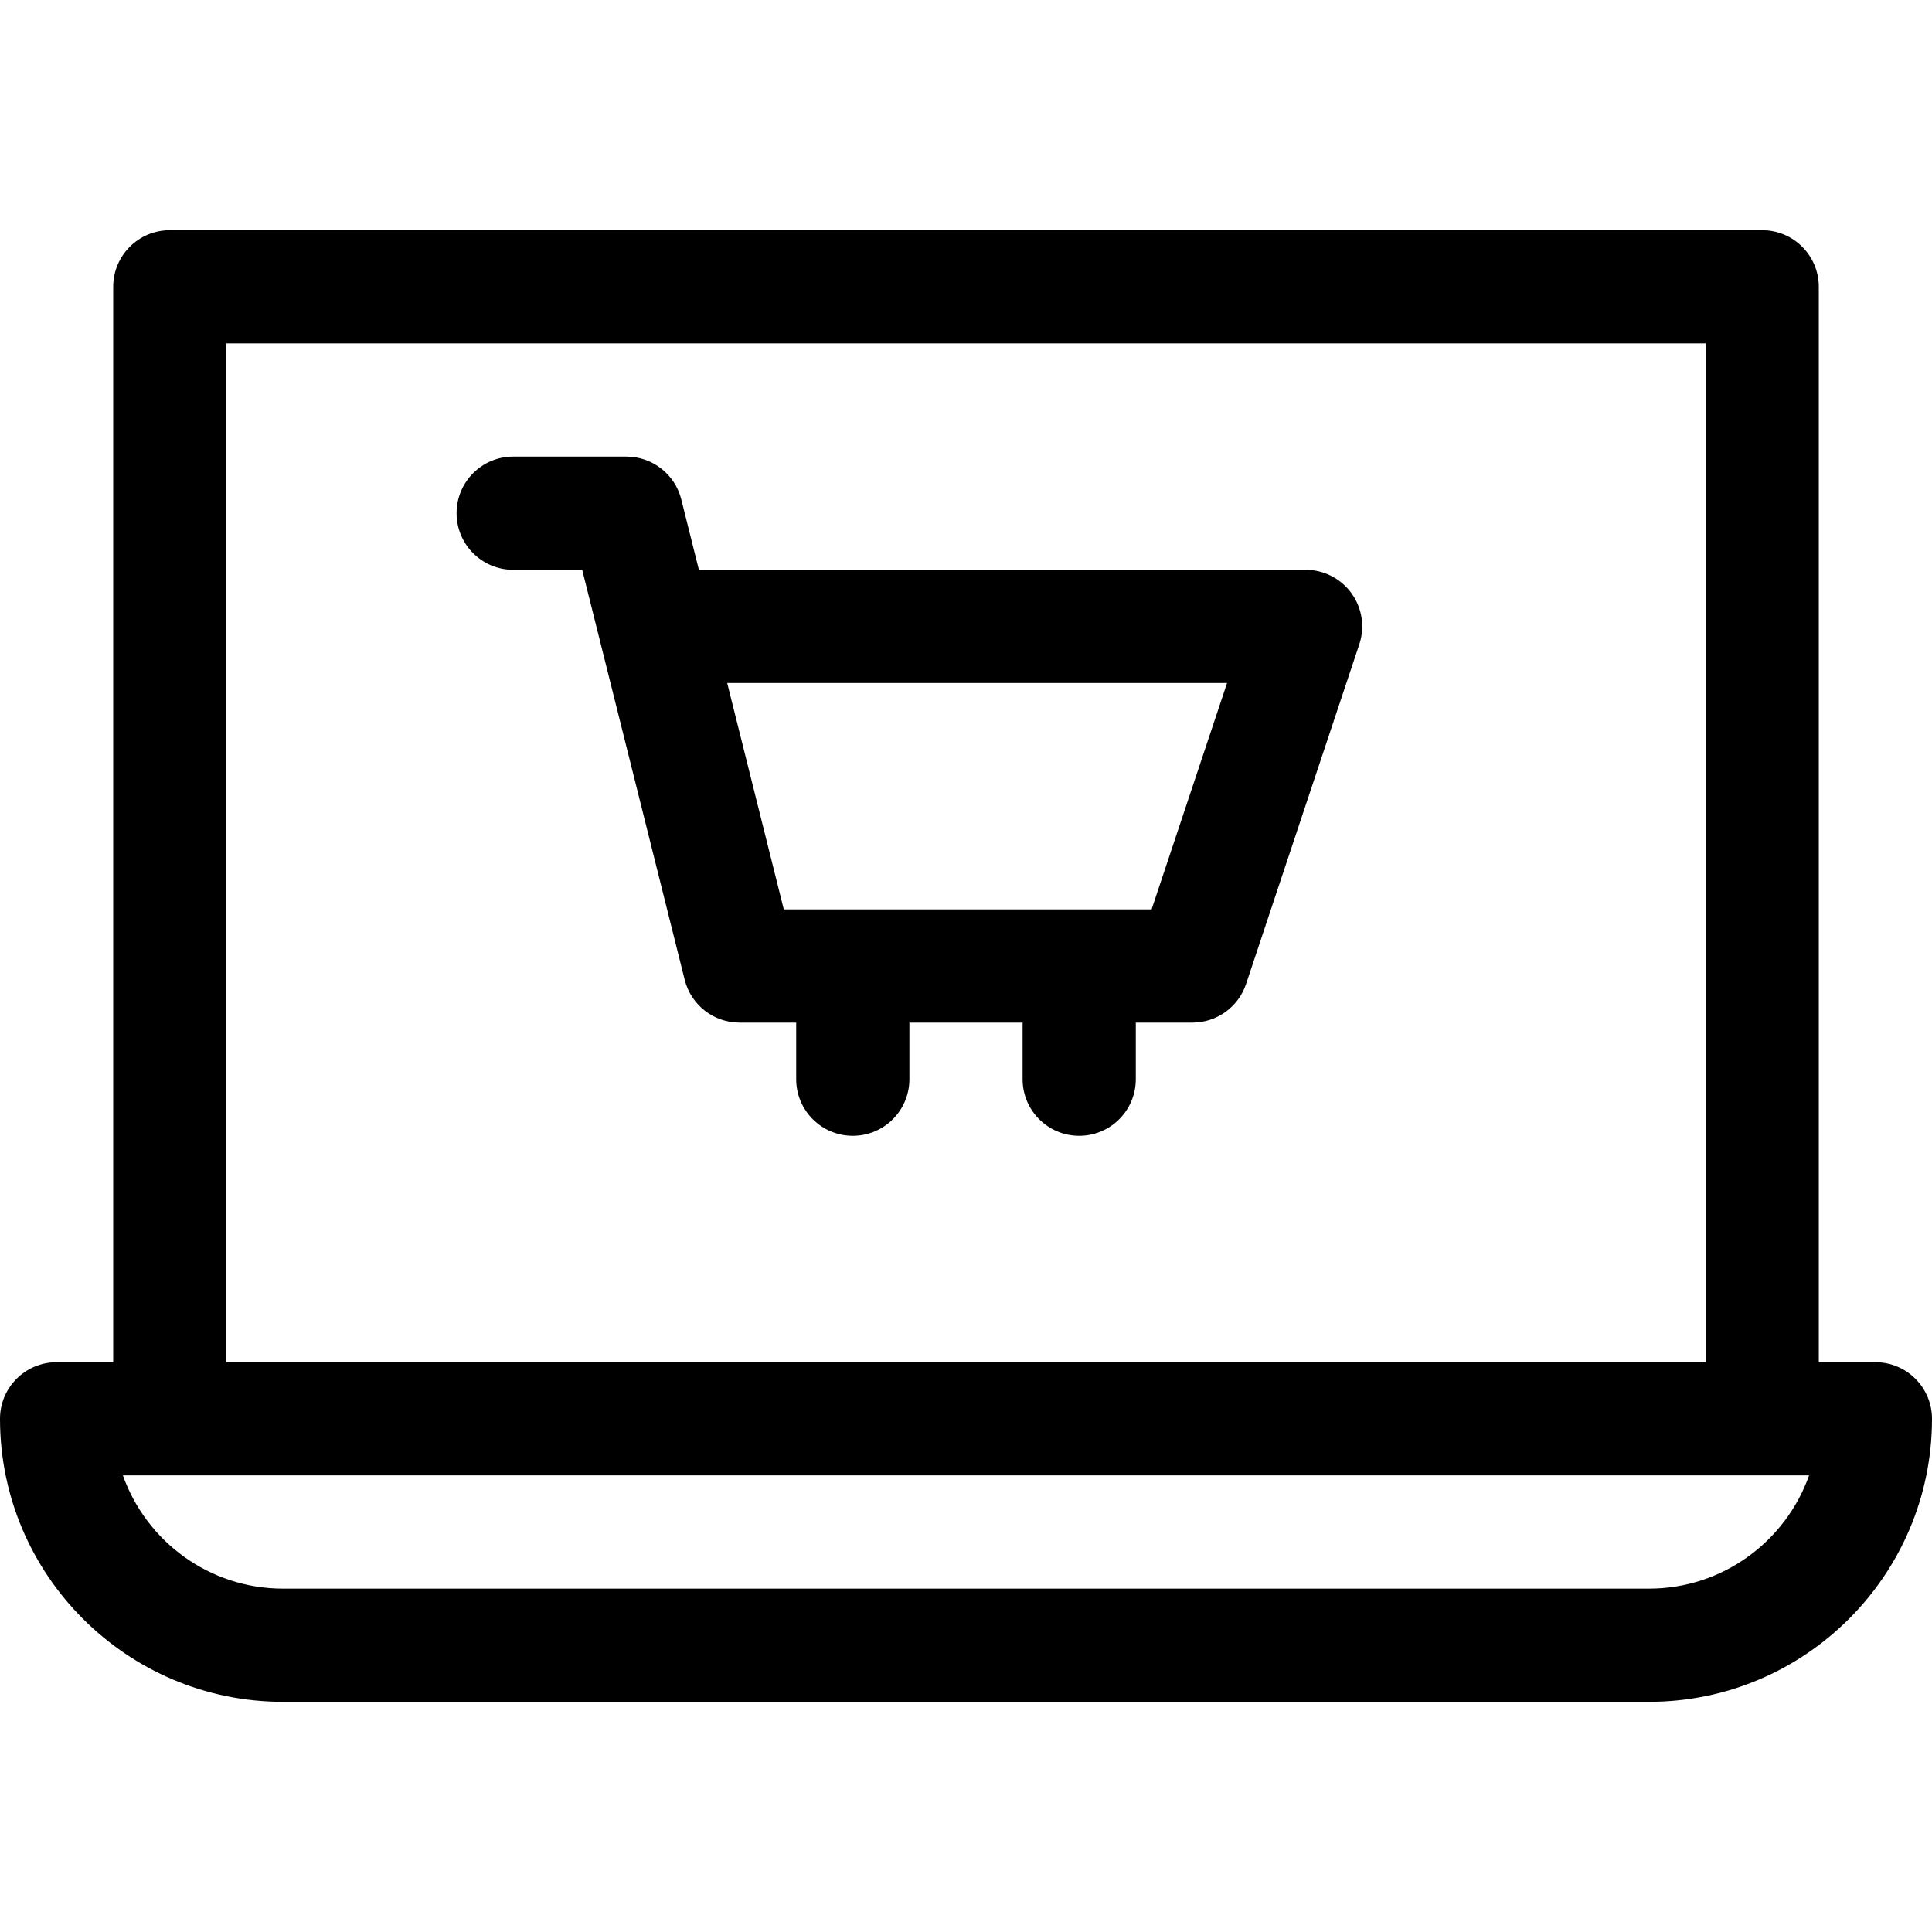
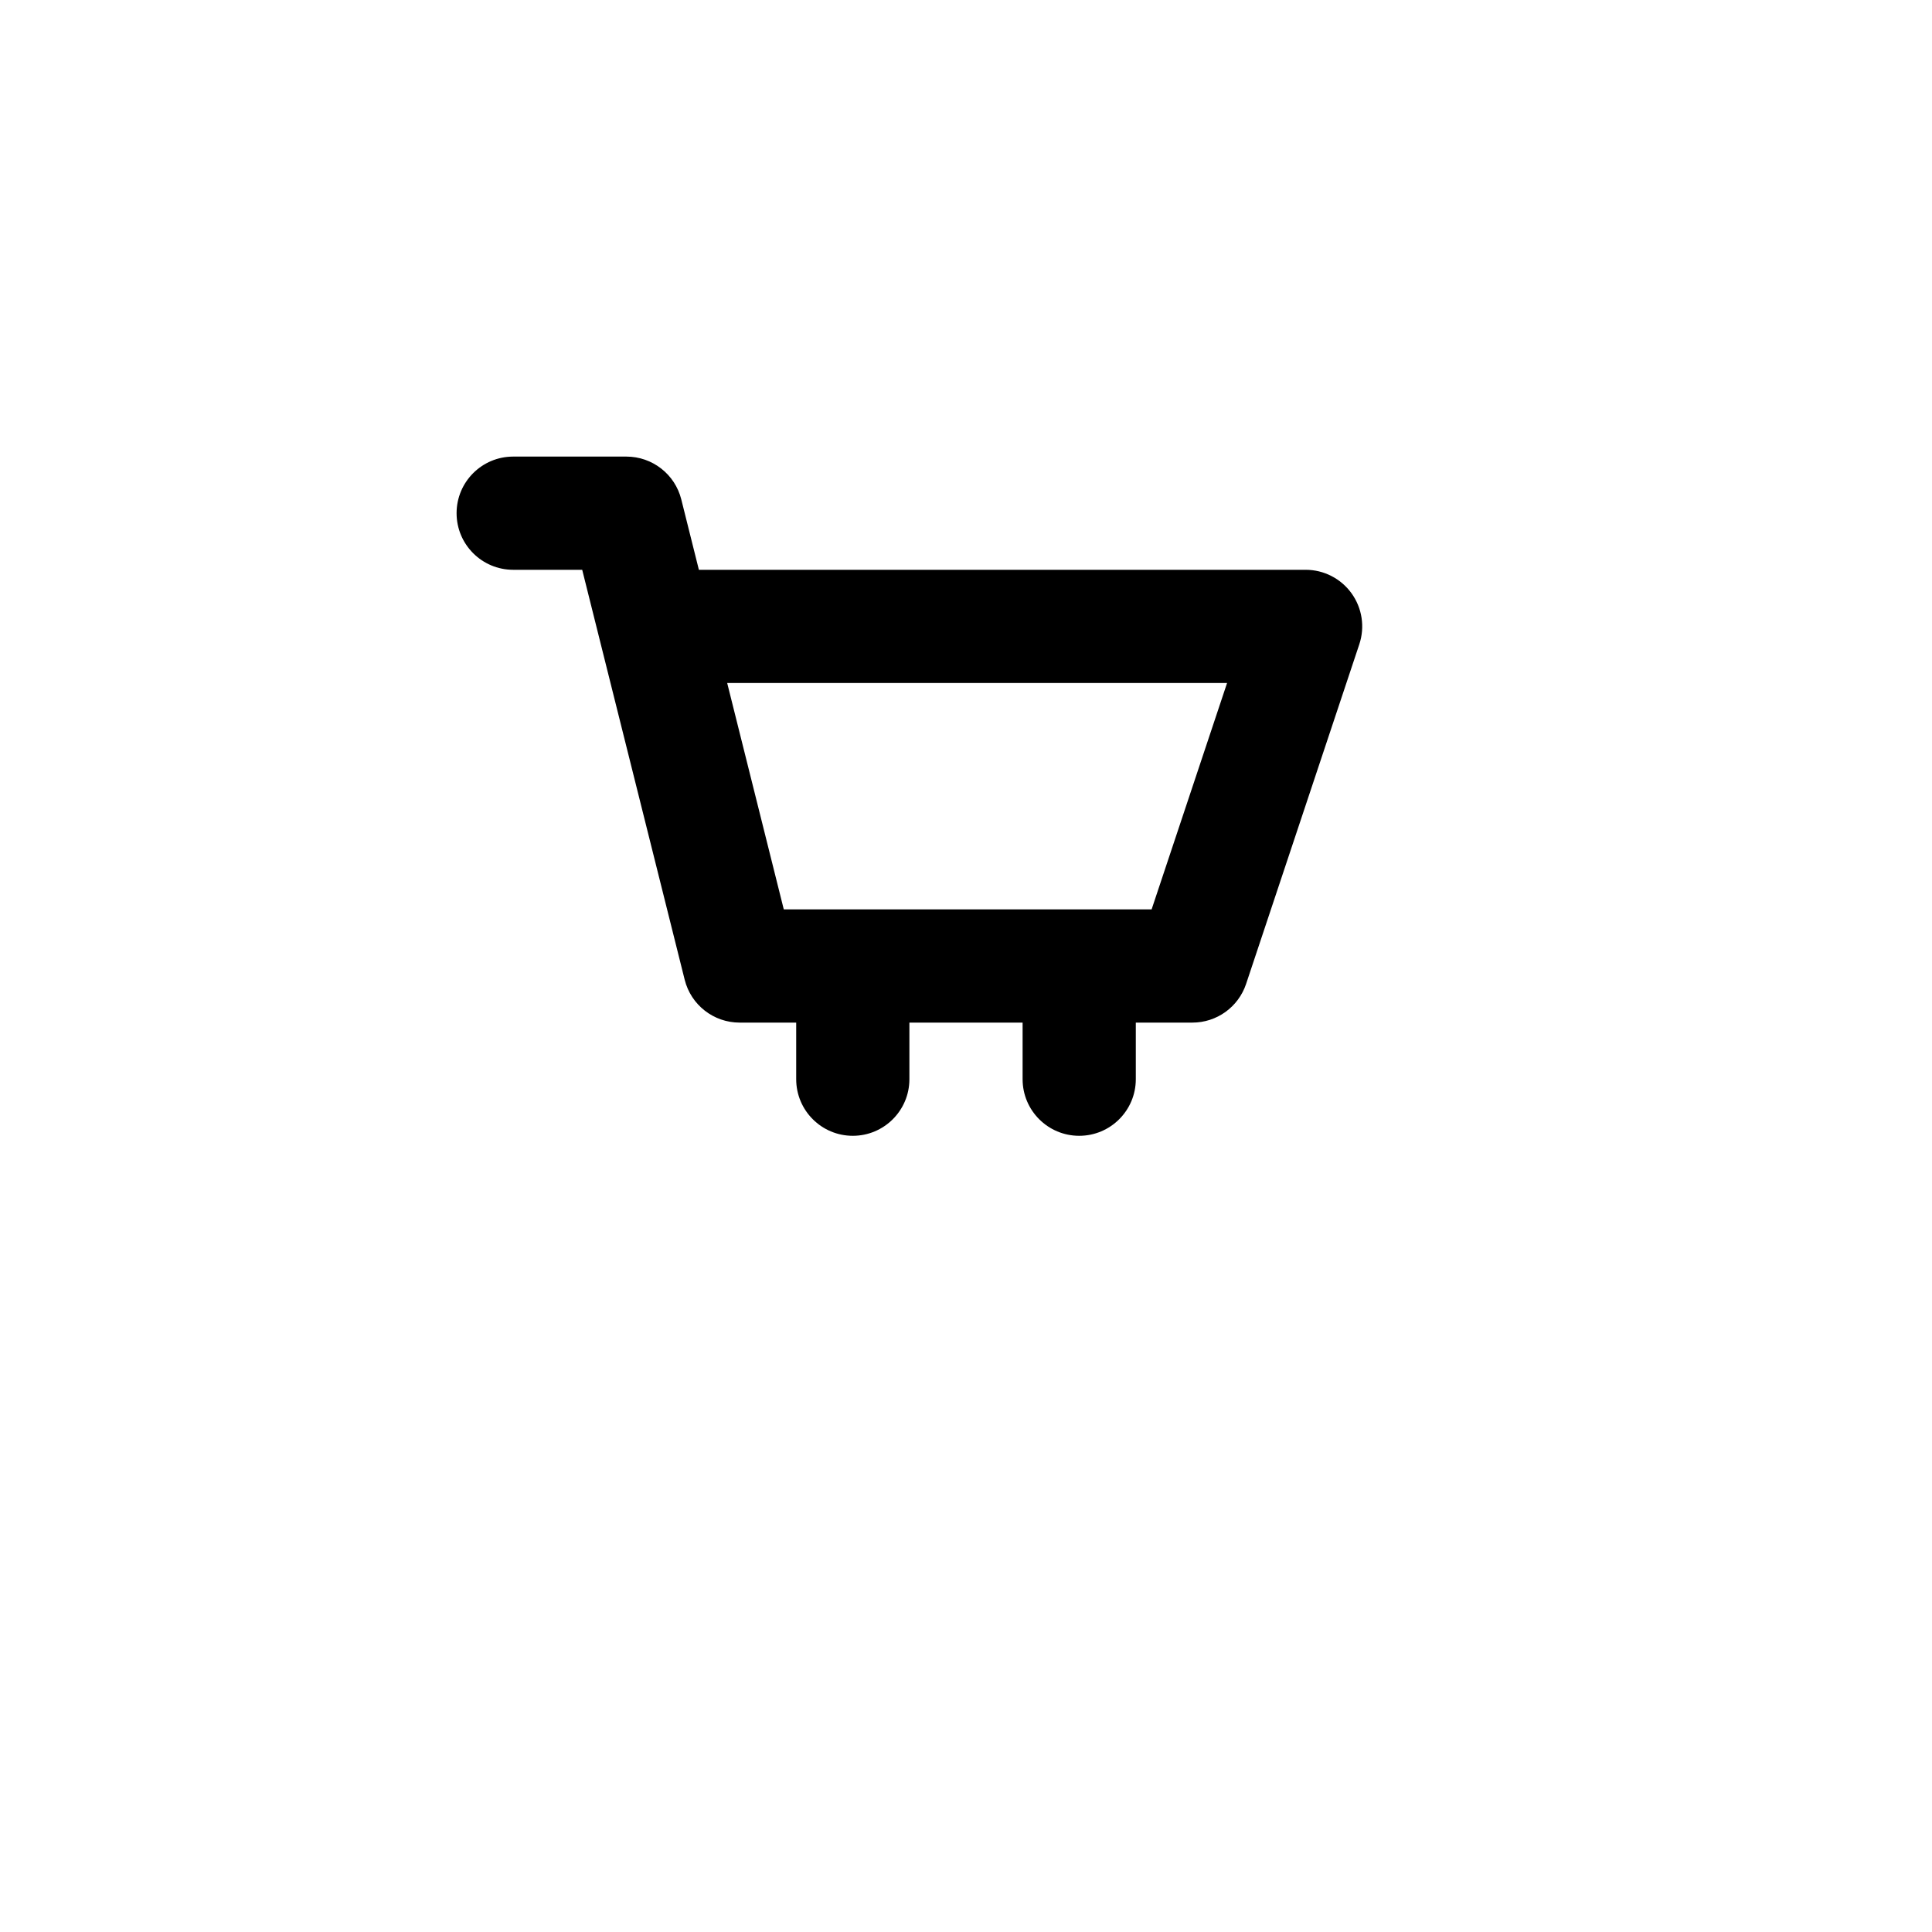
<svg xmlns="http://www.w3.org/2000/svg" id="Capa_1" enable-background="new 0 0 512 512" height="512" viewBox="0 0 512 512" width="512">
  <g>
-     <path d="m497 361h-15v-285c0-8.284-6.716-15-15-15h-422c-8.284 0-15 6.716-15 15v285h-15c-8.284 0-15 6.716-15 15 0 41.355 33.645 75 75 75h362c41.355 0 75-33.645 75-75 0-8.284-6.716-15-15-15zm-437-270h392v270h-392zm377 330h-362c-19.556 0-36.239-12.539-42.43-30.01h446.86c-6.191 17.471-22.874 30.01-42.43 30.01z" />
    <path d="m358.168 157.229c-2.818-3.911-7.346-6.229-12.168-6.229h-160.789l-4.659-18.638c-1.669-6.677-7.669-11.362-14.552-11.362h-30c-8.284 0-15 6.716-15 15s6.716 15 15 15h18.289c1.866 7.464 23.97 95.881 27.159 108.638 1.669 6.677 7.669 11.362 14.552 11.362h15v15c0 8.284 6.716 15 15 15s15-6.716 15-15v-15h30v15c0 8.284 6.716 15 15 15s15-6.716 15-15v-15h15c6.457 0 12.188-4.131 14.23-10.256l30-90c1.525-4.575.758-9.603-2.062-13.515zm-52.98 83.771h-97.477l-15-60h132.477z" />
  </g>
</svg>